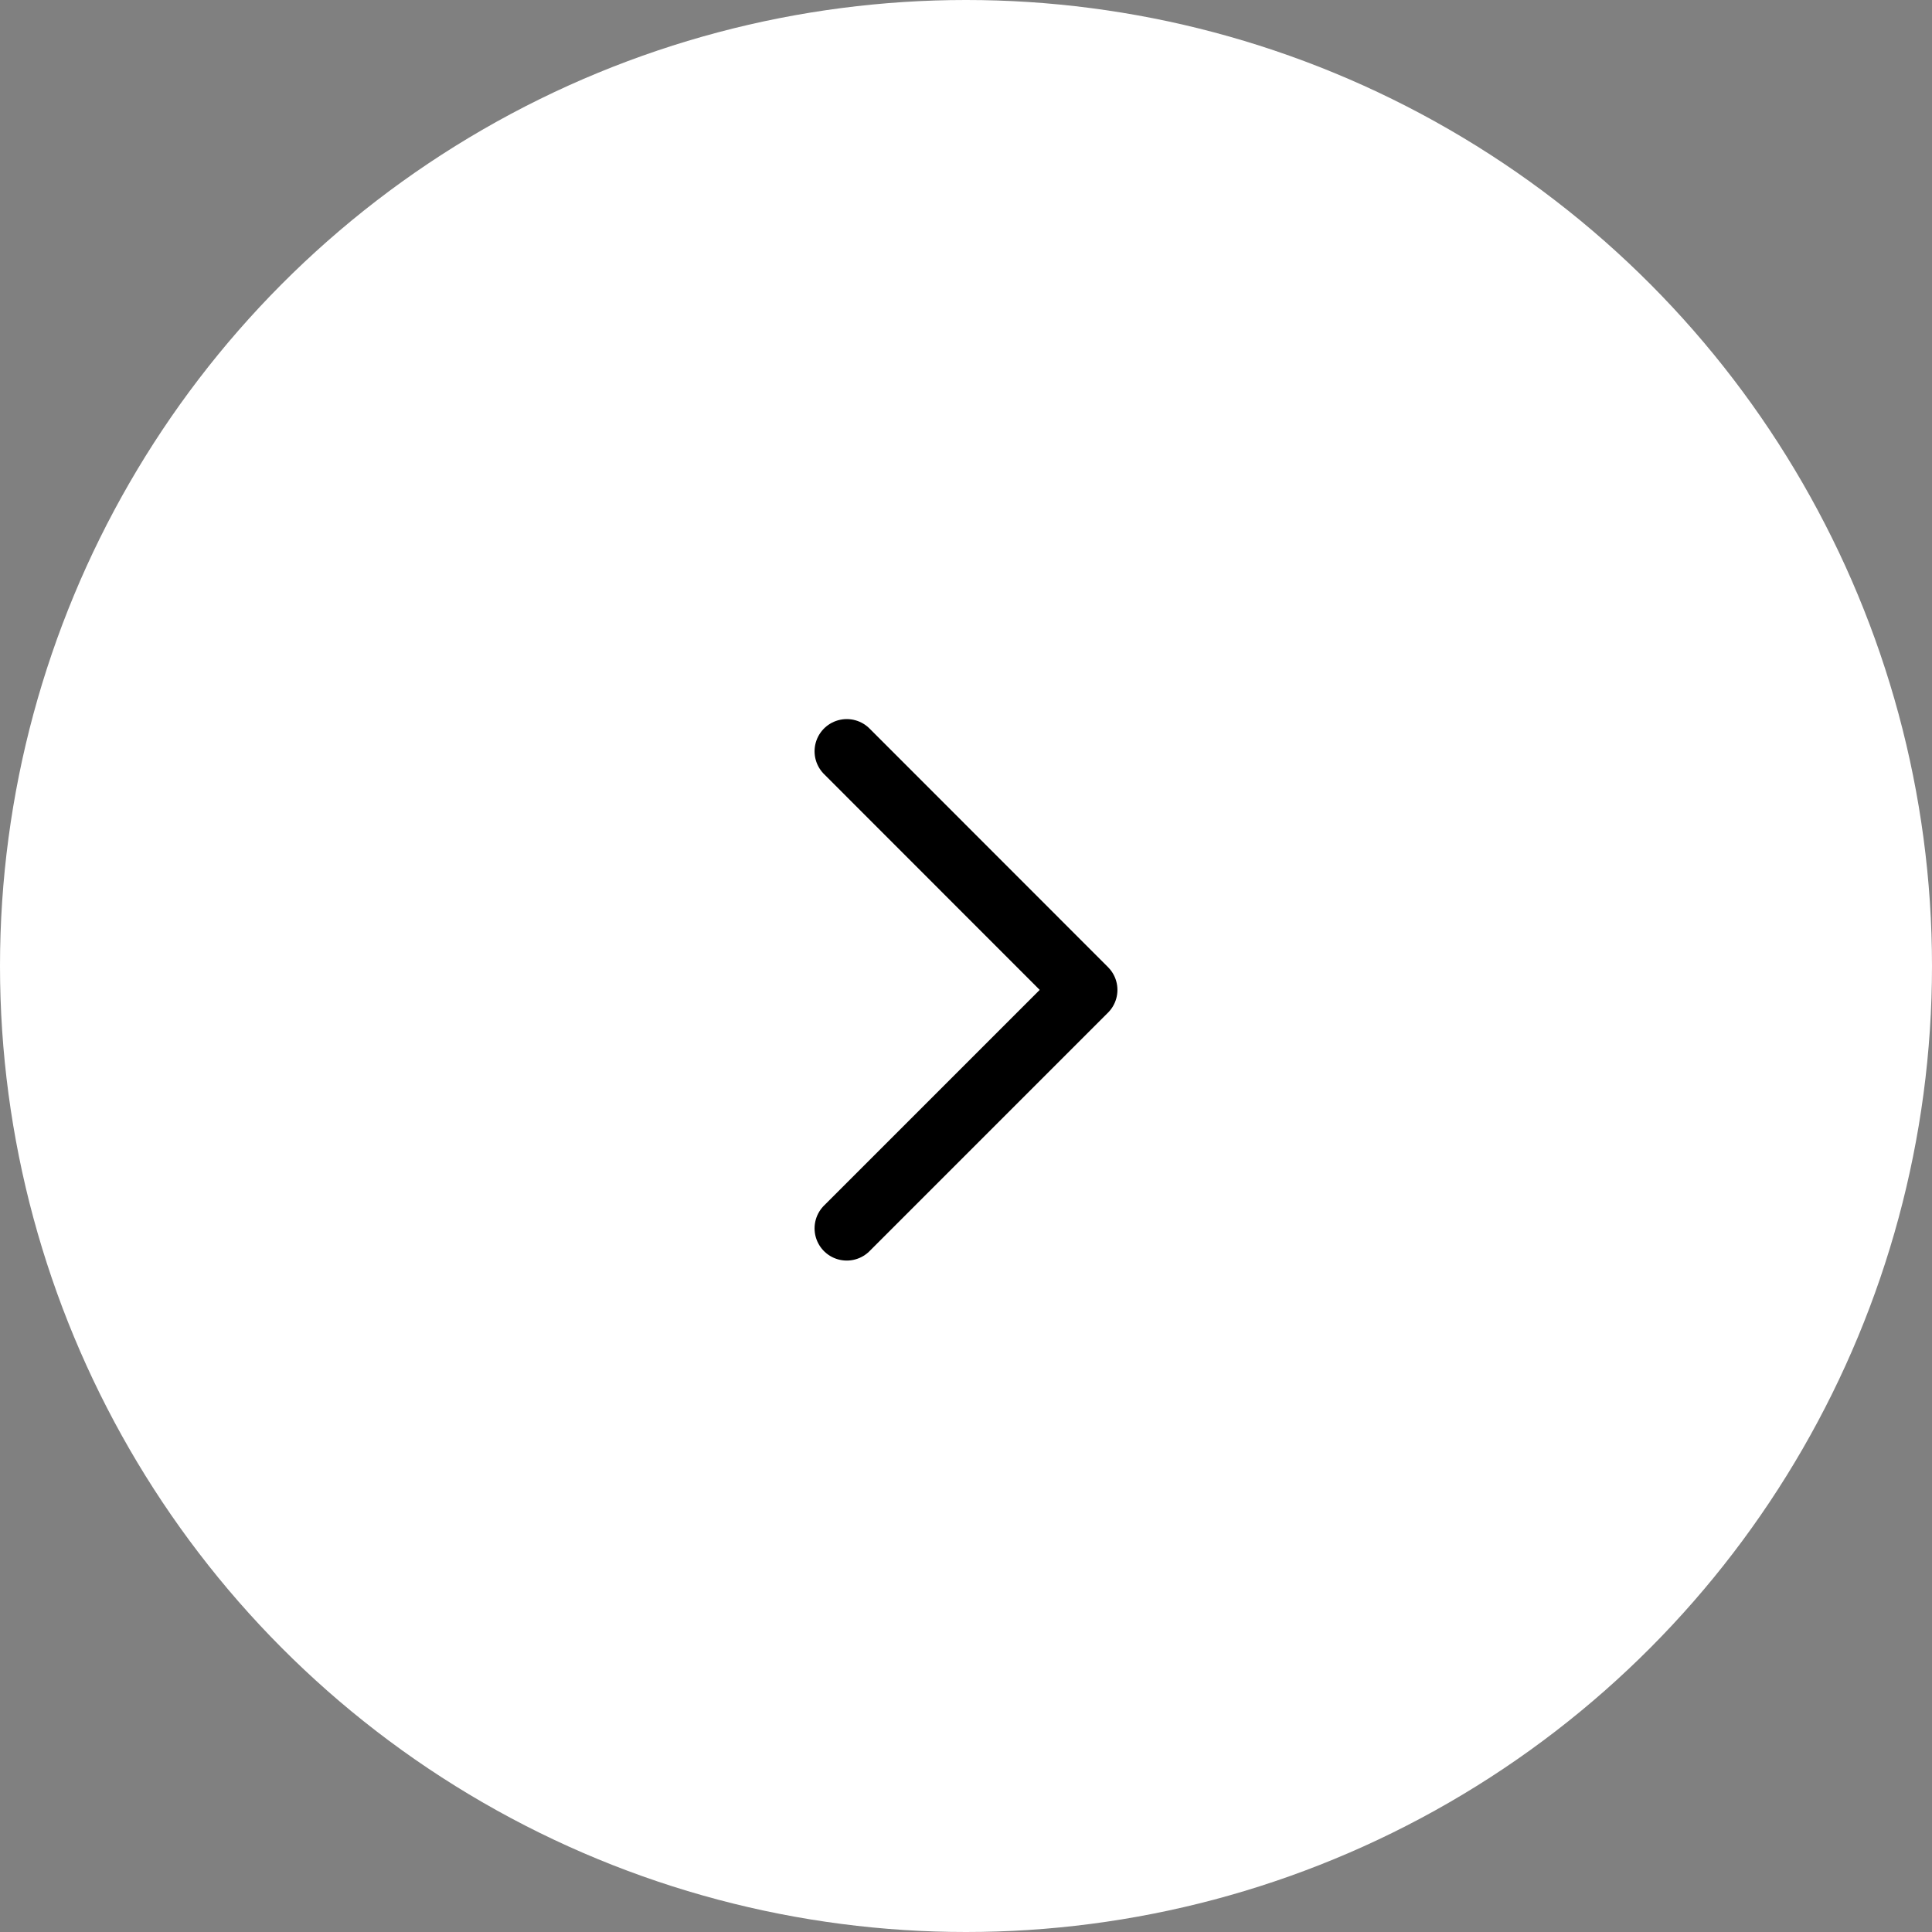
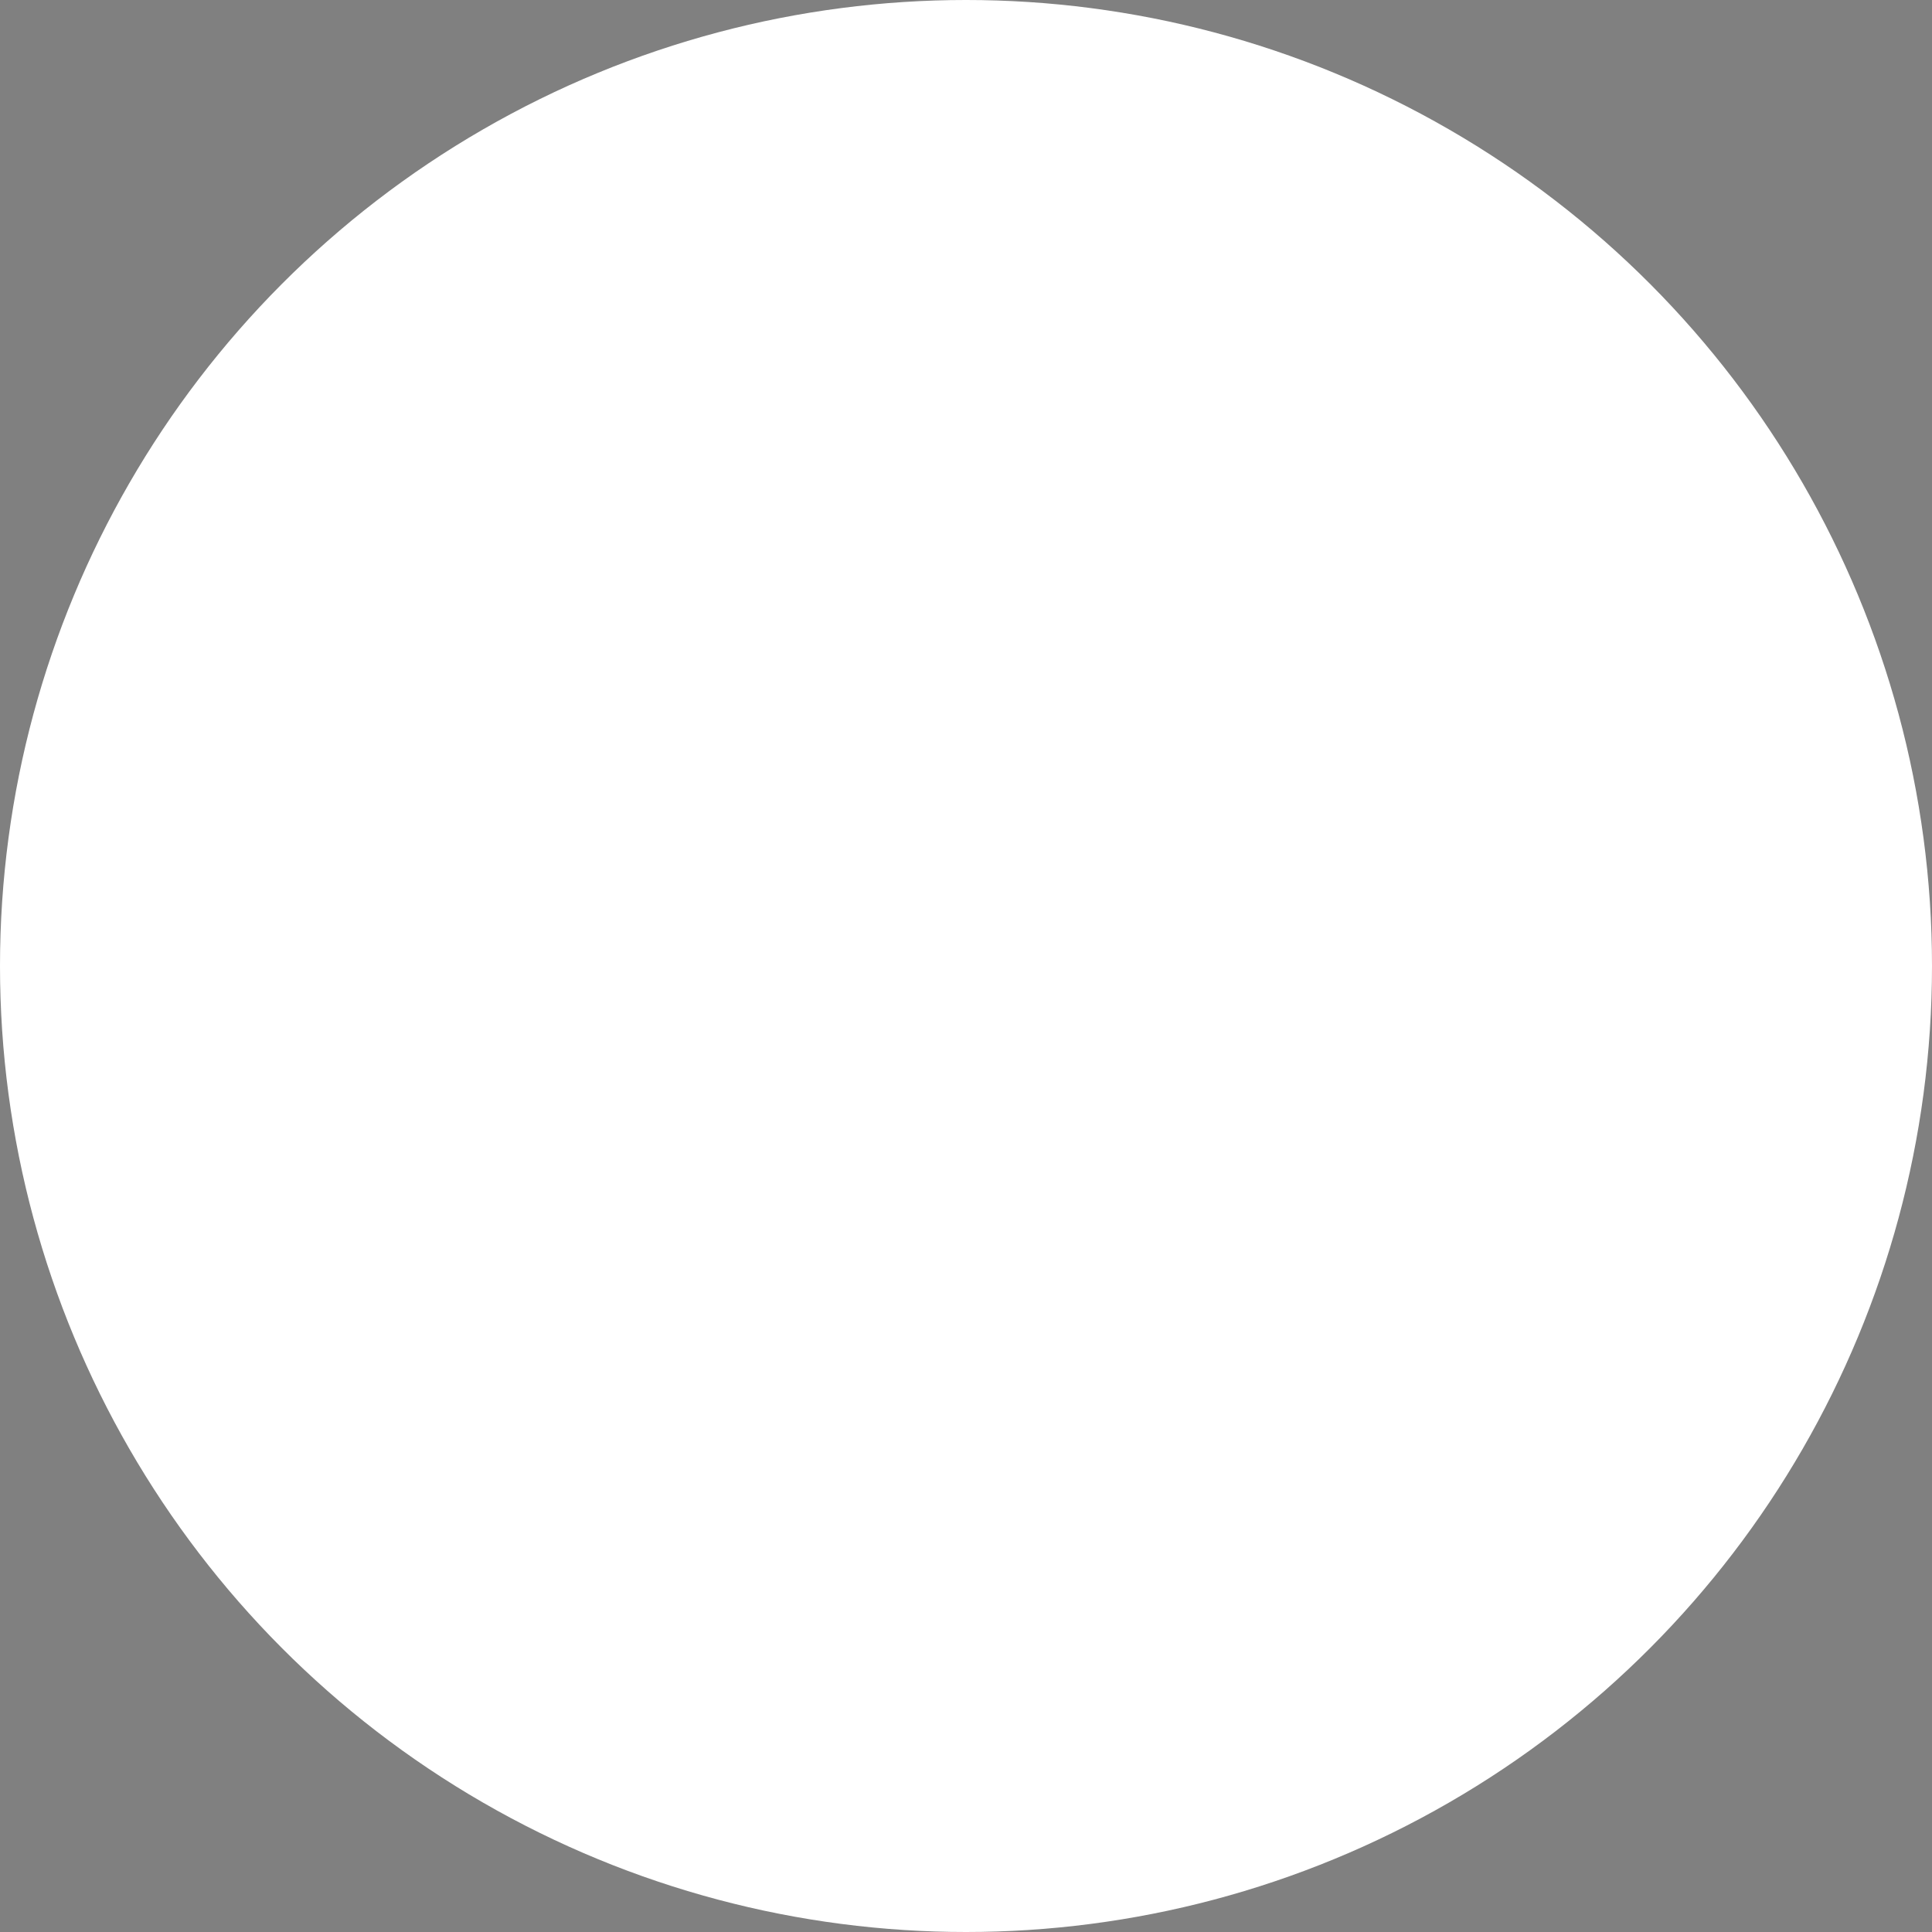
<svg xmlns="http://www.w3.org/2000/svg" width="60" height="60" viewBox="0 0 60 60">
  <rect x="0" y="0" width="60" height="60" fill="#808080" stroke="none" />
  <g id="icon_pager_next" transform="translate(0.373 0.373)">
    <circle id="楕円形_274" data-name="楕円形 274" cx="30" cy="30" r="30" transform="translate(-0.373 -0.373)" fill="#fff" />
-     <path id="パス_784" data-name="パス 784" d="M-16504.941-16859.9l7.406,7.41-7.406,7.406" transform="translate(16530.865 16882.859)" fill="none" stroke="#000" stroke-linecap="round" stroke-linejoin="round" stroke-width="2" />
  </g>
</svg>